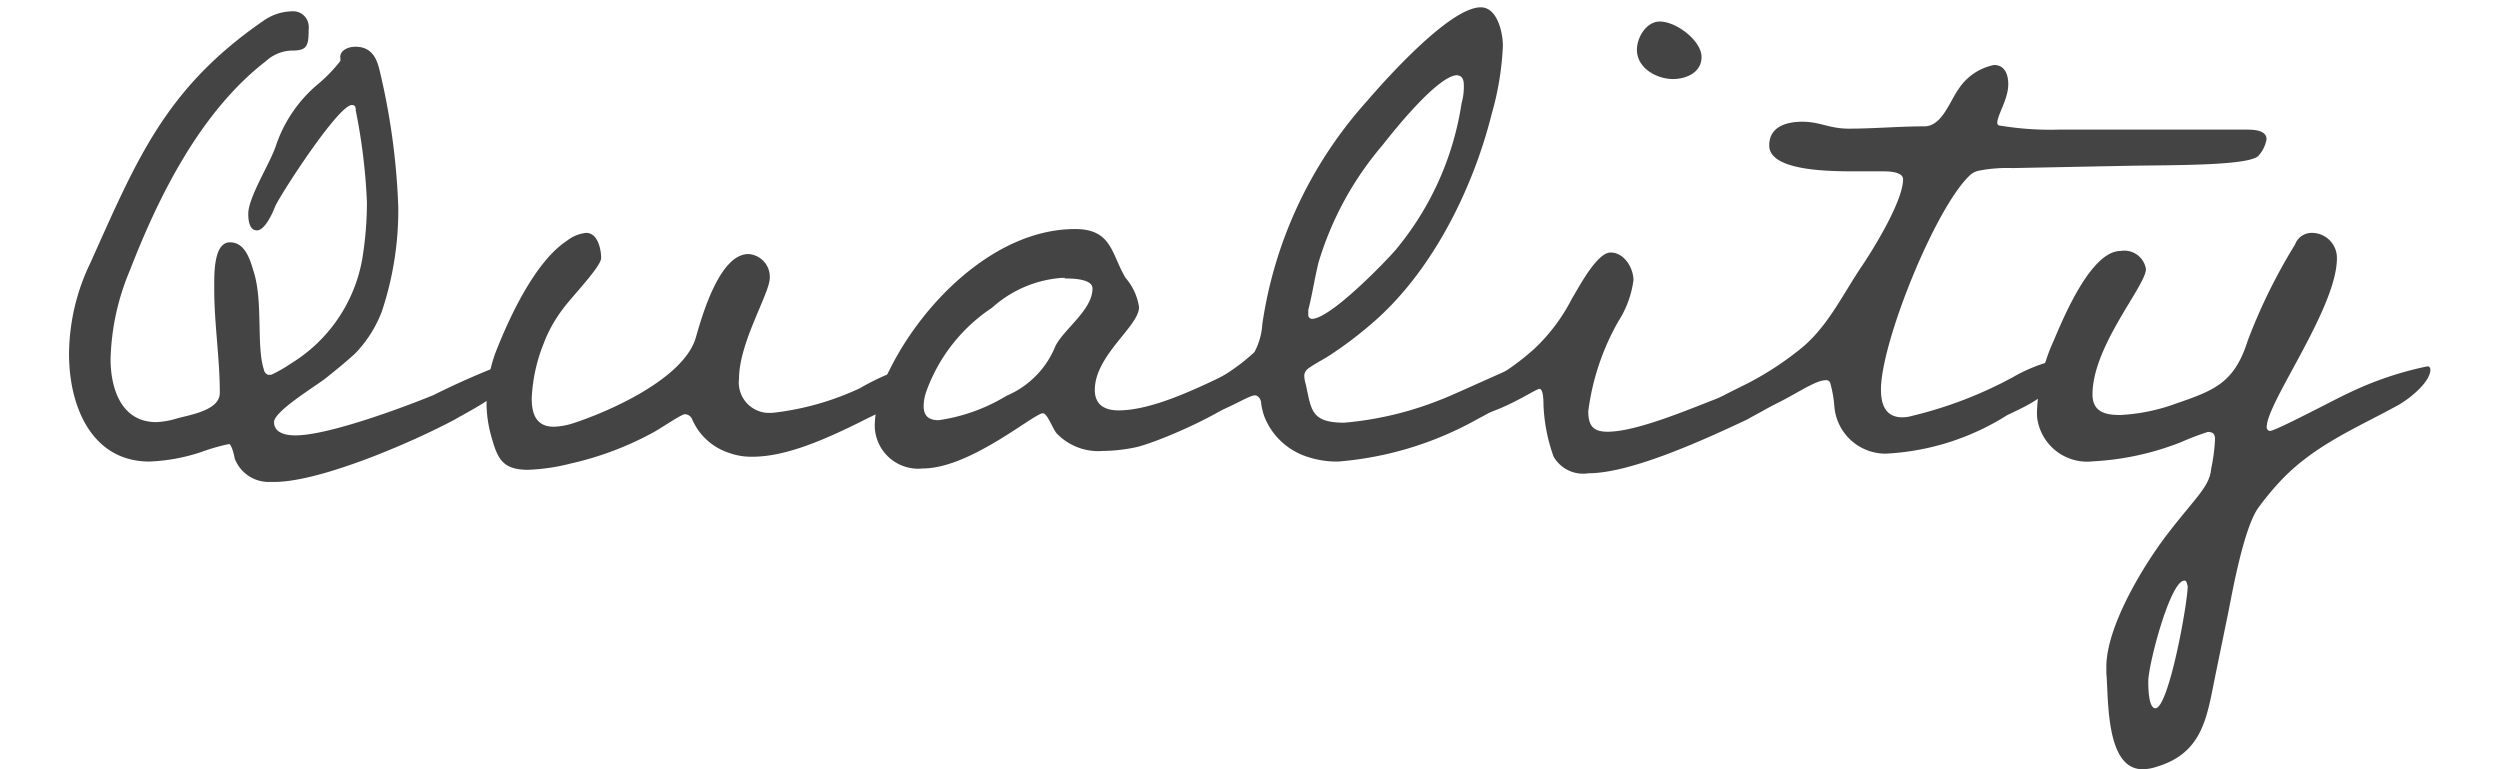
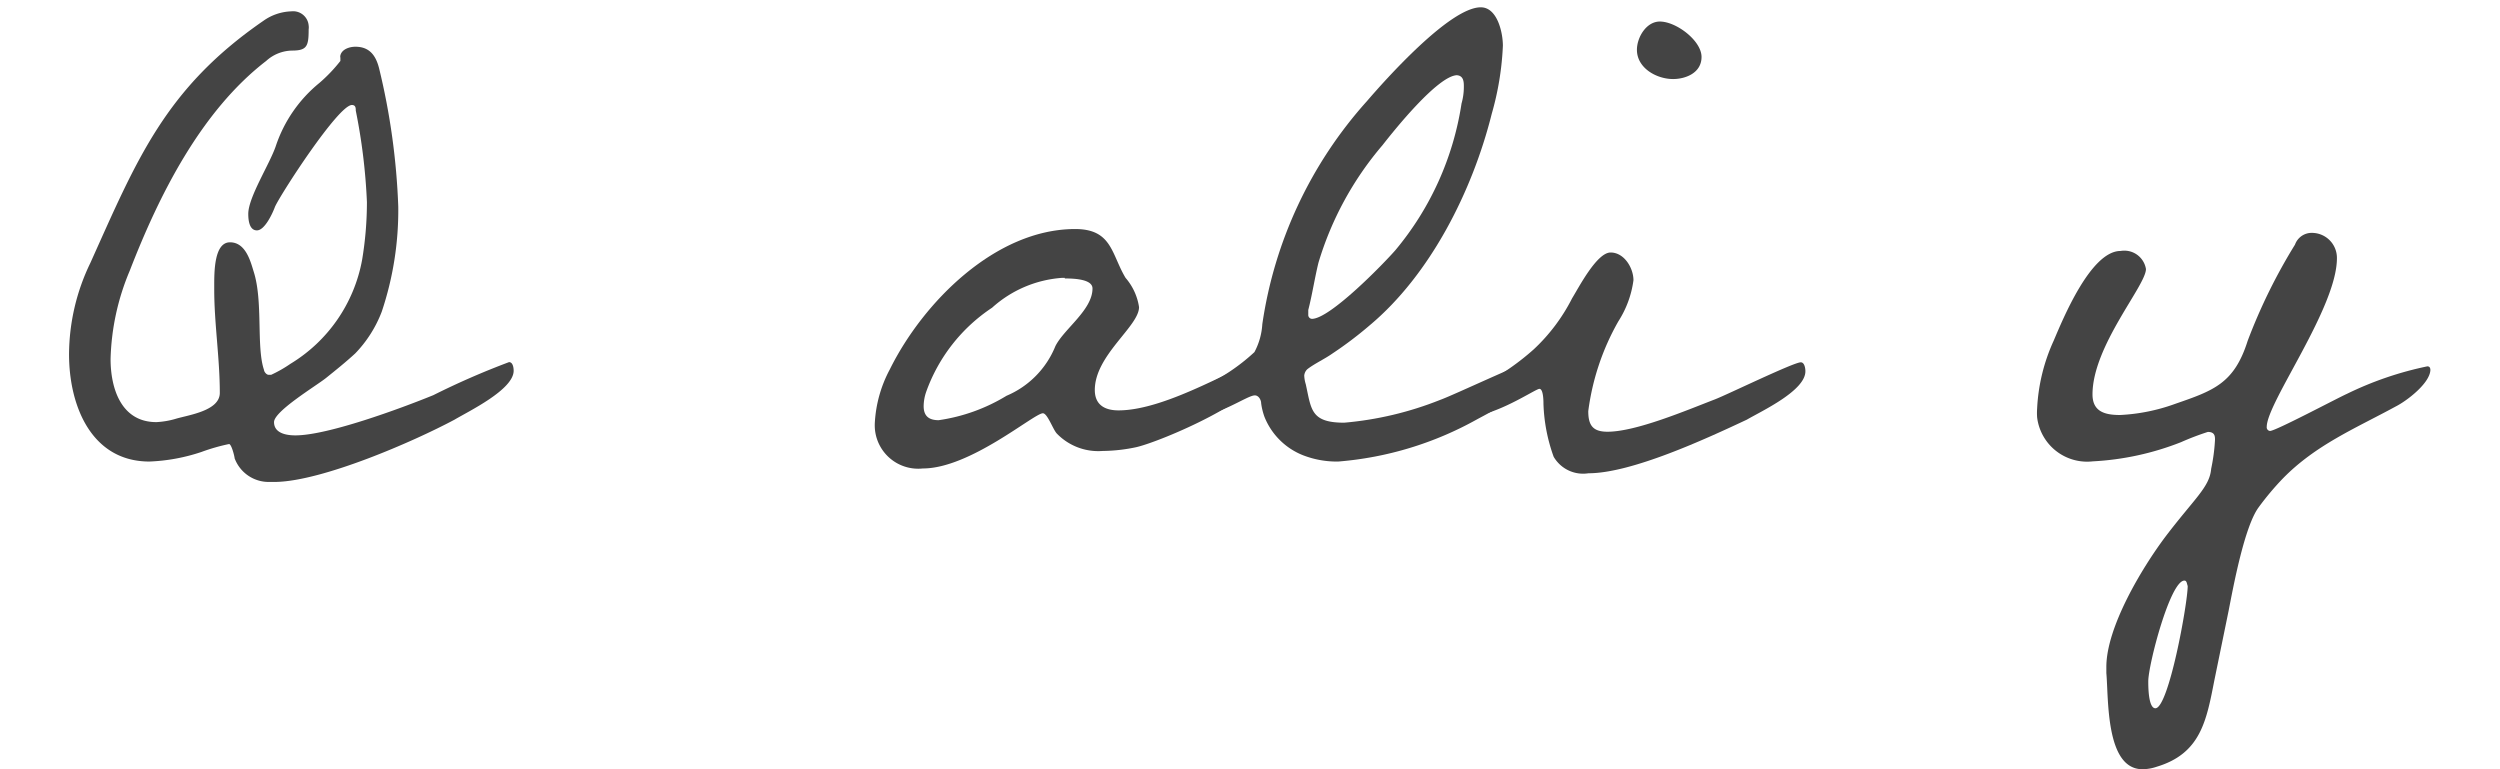
<svg xmlns="http://www.w3.org/2000/svg" width="130" height="40" viewBox="0 0 130 40">
  <defs>
    <style>
      .a {
        fill: #444;
      }

      .b {
        fill: none;
      }
    </style>
  </defs>
  <title>front-point-quality-title</title>
  <g>
    <g>
      <path class="a" d="M23.64,21.82C21.43,23,16.79,25,14.37,25.06h-.32a1.89,1.89,0,0,1-1.85-1.23c0-.08-.16-.74-.29-.74a10.15,10.15,0,0,0-1.43.41A9.62,9.62,0,0,1,7.77,24c-3,0-4.18-2.87-4.18-5.58A11,11,0,0,1,4.7,13.67c2.42-5.38,3.89-9.07,9-12.59A2.65,2.65,0,0,1,15.15.59a.81.81,0,0,1,.9.73.74.74,0,0,1,0,.21c0,.86-.08,1.1-.86,1.1a2.05,2.05,0,0,0-1.35.54c-3.4,2.62-5.58,7-7.09,10.9a12.58,12.58,0,0,0-1,4.6c0,1.51.54,3.28,2.38,3.28a4.27,4.27,0,0,0,1-.17c.66-.2,2.3-.41,2.3-1.35,0-1.8-.29-3.61-.29-5.37v-.21c0-.73,0-2.25.82-2.25s1.07,1,1.23,1.52c.5,1.55.13,3.93.54,5.12,0,.08.12.25.24.25l.13,0a6.61,6.61,0,0,0,1-.57,8,8,0,0,0,3.73-5.41,18.26,18.26,0,0,0,.25-3,30.49,30.49,0,0,0-.58-4.76c0-.12,0-.29-.2-.29-.71,0-3.71,4.64-4,5.29-.12.33-.53,1.23-.94,1.23s-.45-.57-.45-.86c0-.86,1.11-2.58,1.43-3.52a7.15,7.15,0,0,1,2.26-3.28A8,8,0,0,0,17.7,3.17V3a.24.24,0,0,1,0-.12c.08-.33.49-.45.78-.45.73,0,1.06.45,1.23,1.11a35.77,35.77,0,0,1,1,7.21,16.59,16.59,0,0,1-.86,5.46,6.42,6.42,0,0,1-1.38,2.17c-.49.45-1,.86-1.51,1.27s-2.71,1.73-2.71,2.3.62.69,1.11.69c1.68,0,5.45-1.39,7.17-2.09a40.48,40.48,0,0,1,3.94-1.72c.2,0,.24.29.24.45C26.71,20.26,24.38,21.38,23.64,21.82Z" />
-       <path class="a" d="M44.8,21.91c-1.64.81-3.82,1.84-5.66,1.84a3.41,3.41,0,0,1-1.23-.2A3.14,3.14,0,0,1,36,21.82a.42.42,0,0,0-.41-.28c-.29.08-1.35.82-1.72,1a16.46,16.46,0,0,1-4.18,1.56,10.45,10.45,0,0,1-2.22.33c-1.35,0-1.6-.58-1.92-1.73a6.41,6.41,0,0,1-.25-1.8,7.73,7.73,0,0,1,.45-2.52c.7-1.8,2.05-4.76,3.73-5.86a1.93,1.93,0,0,1,1-.41c.61,0,.78.86.78,1.31s-1.6,2.09-2,2.66a7.11,7.11,0,0,0-1,1.81,8.59,8.59,0,0,0-.61,2.83c0,.82.24,1.47,1.15,1.47a3.7,3.7,0,0,0,.94-.16c1.93-.62,5.82-2.34,6.44-4.47.32-1.11,1.23-4.35,2.74-4.35a1.19,1.19,0,0,1,1.11,1.23c0,.82-1.6,3.36-1.6,5.25a1.58,1.58,0,0,0,1.37,1.77,2.16,2.16,0,0,0,.44,0,14.49,14.49,0,0,0,4.47-1.27,12.14,12.14,0,0,1,3.07-1.27c.29,0,.33.08.33.33C48.2,20.47,45.66,21.45,44.8,21.91Z" />
      <path class="a" d="M45.49,22a6.63,6.63,0,0,1,.78-2.79c1.72-3.48,5.49-7.3,9.64-7.3,1.92,0,1.88,1.31,2.62,2.54a3,3,0,0,1,.7,1.52c0,1-2.3,2.5-2.3,4.31,0,.78.53,1.06,1.23,1.06,2.63,0,6.48-2.54,7.34-2.54.16,0,.21.29.21.45,0,1.44-5.29,3.69-6.61,4a8.71,8.71,0,0,1-1.76.2,3,3,0,0,1-2.38-.9c-.2-.2-.49-1.06-.73-1.06-.46,0-3.78,2.87-6.24,2.87a2.26,2.26,0,0,1-2.49-2A2.41,2.41,0,0,1,45.49,22Zm9.88-7.55h-.16A6.07,6.07,0,0,0,51.59,16a8.79,8.79,0,0,0-3.43,4.38,2.35,2.35,0,0,0-.13.74c0,.53.29.73.78.73a9.31,9.31,0,0,0,3.53-1.27A4.72,4.72,0,0,0,54.88,18c.45-.9,1.93-1.88,1.93-3C56.81,14.52,55.87,14.48,55.37,14.48Z" />
      <path class="a" d="M76.78,21.82A17.69,17.69,0,0,1,69.59,24a4.83,4.83,0,0,1-1.84-.33,3.57,3.57,0,0,1-2-2,3.4,3.4,0,0,1-.17-.7c0-.16-.12-.41-.33-.41-.41,0-1.88,1.11-3.24,1.11-.24,0-1-.08-1-.45a.7.7,0,0,1,.29-.49l1.23-.62a10.19,10.19,0,0,0,2.7-1.8,3.51,3.51,0,0,0,.41-1.45A22.11,22.11,0,0,1,71.08,5.26C72,4.19,75.38.38,77,.38c.86,0,1.15,1.31,1.15,2a15.14,15.14,0,0,1-.58,3.54c-1,4-3.19,8.36-6.35,11a19.54,19.54,0,0,1-1.93,1.46c-.41.29-.94.53-1.31.82a.52.52,0,0,0-.16.33,1.78,1.78,0,0,0,.08.45c.29,1.31.25,2,2,2a17.55,17.55,0,0,0,5-1.19c.7-.25,4.39-2,4.72-2,.16,0,.2.33.2.45C79.85,20.26,77.59,21.38,76.78,21.82Zm-1-17.91c-1,0-3.32,2.91-3.89,3.64a16.8,16.8,0,0,0-3.33,6.11c-.2.82-.32,1.64-.53,2.46v.25a.2.2,0,0,0,.19.21h0c.94,0,3.73-2.87,4.34-3.57A15.53,15.53,0,0,0,76,5.38a3.13,3.13,0,0,0,.12-.86c0-.25,0-.61-.41-.61Z" />
      <path class="a" d="M90.84,21.82c-2.13,1-6,2.79-8.24,2.79a1.77,1.77,0,0,1-1.81-.86A8.88,8.88,0,0,1,80.26,21c0-.12,0-.78-.21-.78s-2.29,1.44-3.73,1.44c-.24,0-1-.08-1-.45a.7.7,0,0,1,.29-.49,18.59,18.59,0,0,1,1.68-.82,13.14,13.14,0,0,0,2.46-1.73,9.49,9.49,0,0,0,2-2.66c.33-.53,1.28-2.38,2-2.38s1.19.82,1.19,1.44a5.22,5.22,0,0,1-.78,2.13,12.71,12.71,0,0,0-1.57,4.68c0,.74.24,1.07,1,1.07,1.48,0,4.1-1.11,5.58-1.68.65-.25,4.1-1.93,4.47-1.93.2,0,.24.33.24.45C93.91,20.31,91.59,21.38,90.84,21.82ZM87,4.11c-.86,0-1.88-.57-1.88-1.52,0-.65.49-1.47,1.19-1.47.86,0,2.17,1,2.17,1.84S87.64,4.11,87,4.11Z" />
-       <path class="a" d="M117.45,8.09c-.45.53-4.35.49-6.73.53l-6.06.12a7.72,7.72,0,0,0-1.73.13.94.94,0,0,0-.49.24c-1.8,1.68-4.63,8.69-4.63,11.15,0,.78.24,1.44,1.11,1.44a1.89,1.89,0,0,0,.53-.08,21.51,21.51,0,0,0,5.21-2,8.3,8.3,0,0,1,2.09-.86c.24,0,.28.16.28.37,0,1.31-1.72,2-2.66,2.46a13,13,0,0,1-6.32,2,2.67,2.67,0,0,1-2.66-2.42,6.33,6.33,0,0,0-.21-1.23.22.22,0,0,0-.24-.17c-.86,0-2.91,1.85-4.76,1.85-.24,0-1-.08-1-.45a.75.75,0,0,1,.28-.49c.21-.17,1.27-.66,1.56-.82a16.28,16.28,0,0,0,2.57-1.69c1.39-1.1,2.17-2.74,3.15-4.22.62-.9,2.22-3.48,2.22-4.63,0-.33-.54-.41-1-.41H96.4C94.8,8.91,92,8.83,92,7.56c0-1,.94-1.23,1.72-1.23.94,0,1.39.36,2.42.36,1.31,0,2.62-.12,3.93-.12.91,0,1.32-1.31,1.77-1.93a2.87,2.87,0,0,1,1.85-1.26c.61,0,.74.58.74,1,0,.78-.57,1.6-.57,2,0,.12.08.16.2.16a15.87,15.87,0,0,0,3,.2h9.73c.33,0,1.07,0,1.07.5A1.72,1.72,0,0,1,117.45,8.09Z" />
      <path class="a" d="M124.59,21.13c-2.09,1.14-4.18,2-5.9,3.77a14.5,14.5,0,0,0-1.24,1.48c-.74,1-1.32,4.14-1.56,5.37l-.74,3.61c-.41,2.09-.7,3.82-3,4.51a2.35,2.35,0,0,1-.74.13c-1.93,0-1.76-3.69-1.88-5v-.32c0-2.06,1.84-5.13,3.07-6.77,1.52-2,2.3-2.58,2.38-3.53a9.61,9.61,0,0,0,.2-1.51c0-.17,0-.41-.37-.41a13.71,13.71,0,0,0-1.39.53,14.52,14.52,0,0,1-4.59,1,2.62,2.62,0,0,1-2.9-2.29,3.38,3.38,0,0,1,0-.45,9.59,9.59,0,0,1,.86-3.53c.49-1.15,1.93-4.67,3.48-4.67a1.14,1.14,0,0,1,1.32.94v0c0,.86-2.78,4-2.78,6.52,0,.9.65,1.07,1.43,1.07a9.71,9.71,0,0,0,2.87-.58c2-.69,3.07-1.06,3.77-3.28a29,29,0,0,1,2.46-5,.92.92,0,0,1,.9-.61,1.3,1.3,0,0,1,1.28,1.32v0c0,2.58-3.65,7.5-3.65,8.77a.19.19,0,0,0,.17.21h0c.29,0,3.45-1.68,4-1.93a17.65,17.65,0,0,1,4.18-1.43c.12,0,.16.08.16.2C126.34,19.94,125.16,20.84,124.59,21.13Zm-11,9.06c-.74,0-1.88,4.38-1.88,5.24,0,.25,0,1.4.37,1.4.69,0,1.68-5.45,1.68-6.36C113.72,30.38,113.72,30.19,113.59,30.19Z" />
    </g>
-     <rect class="b" width="130" height="40" />
  </g>
</svg>